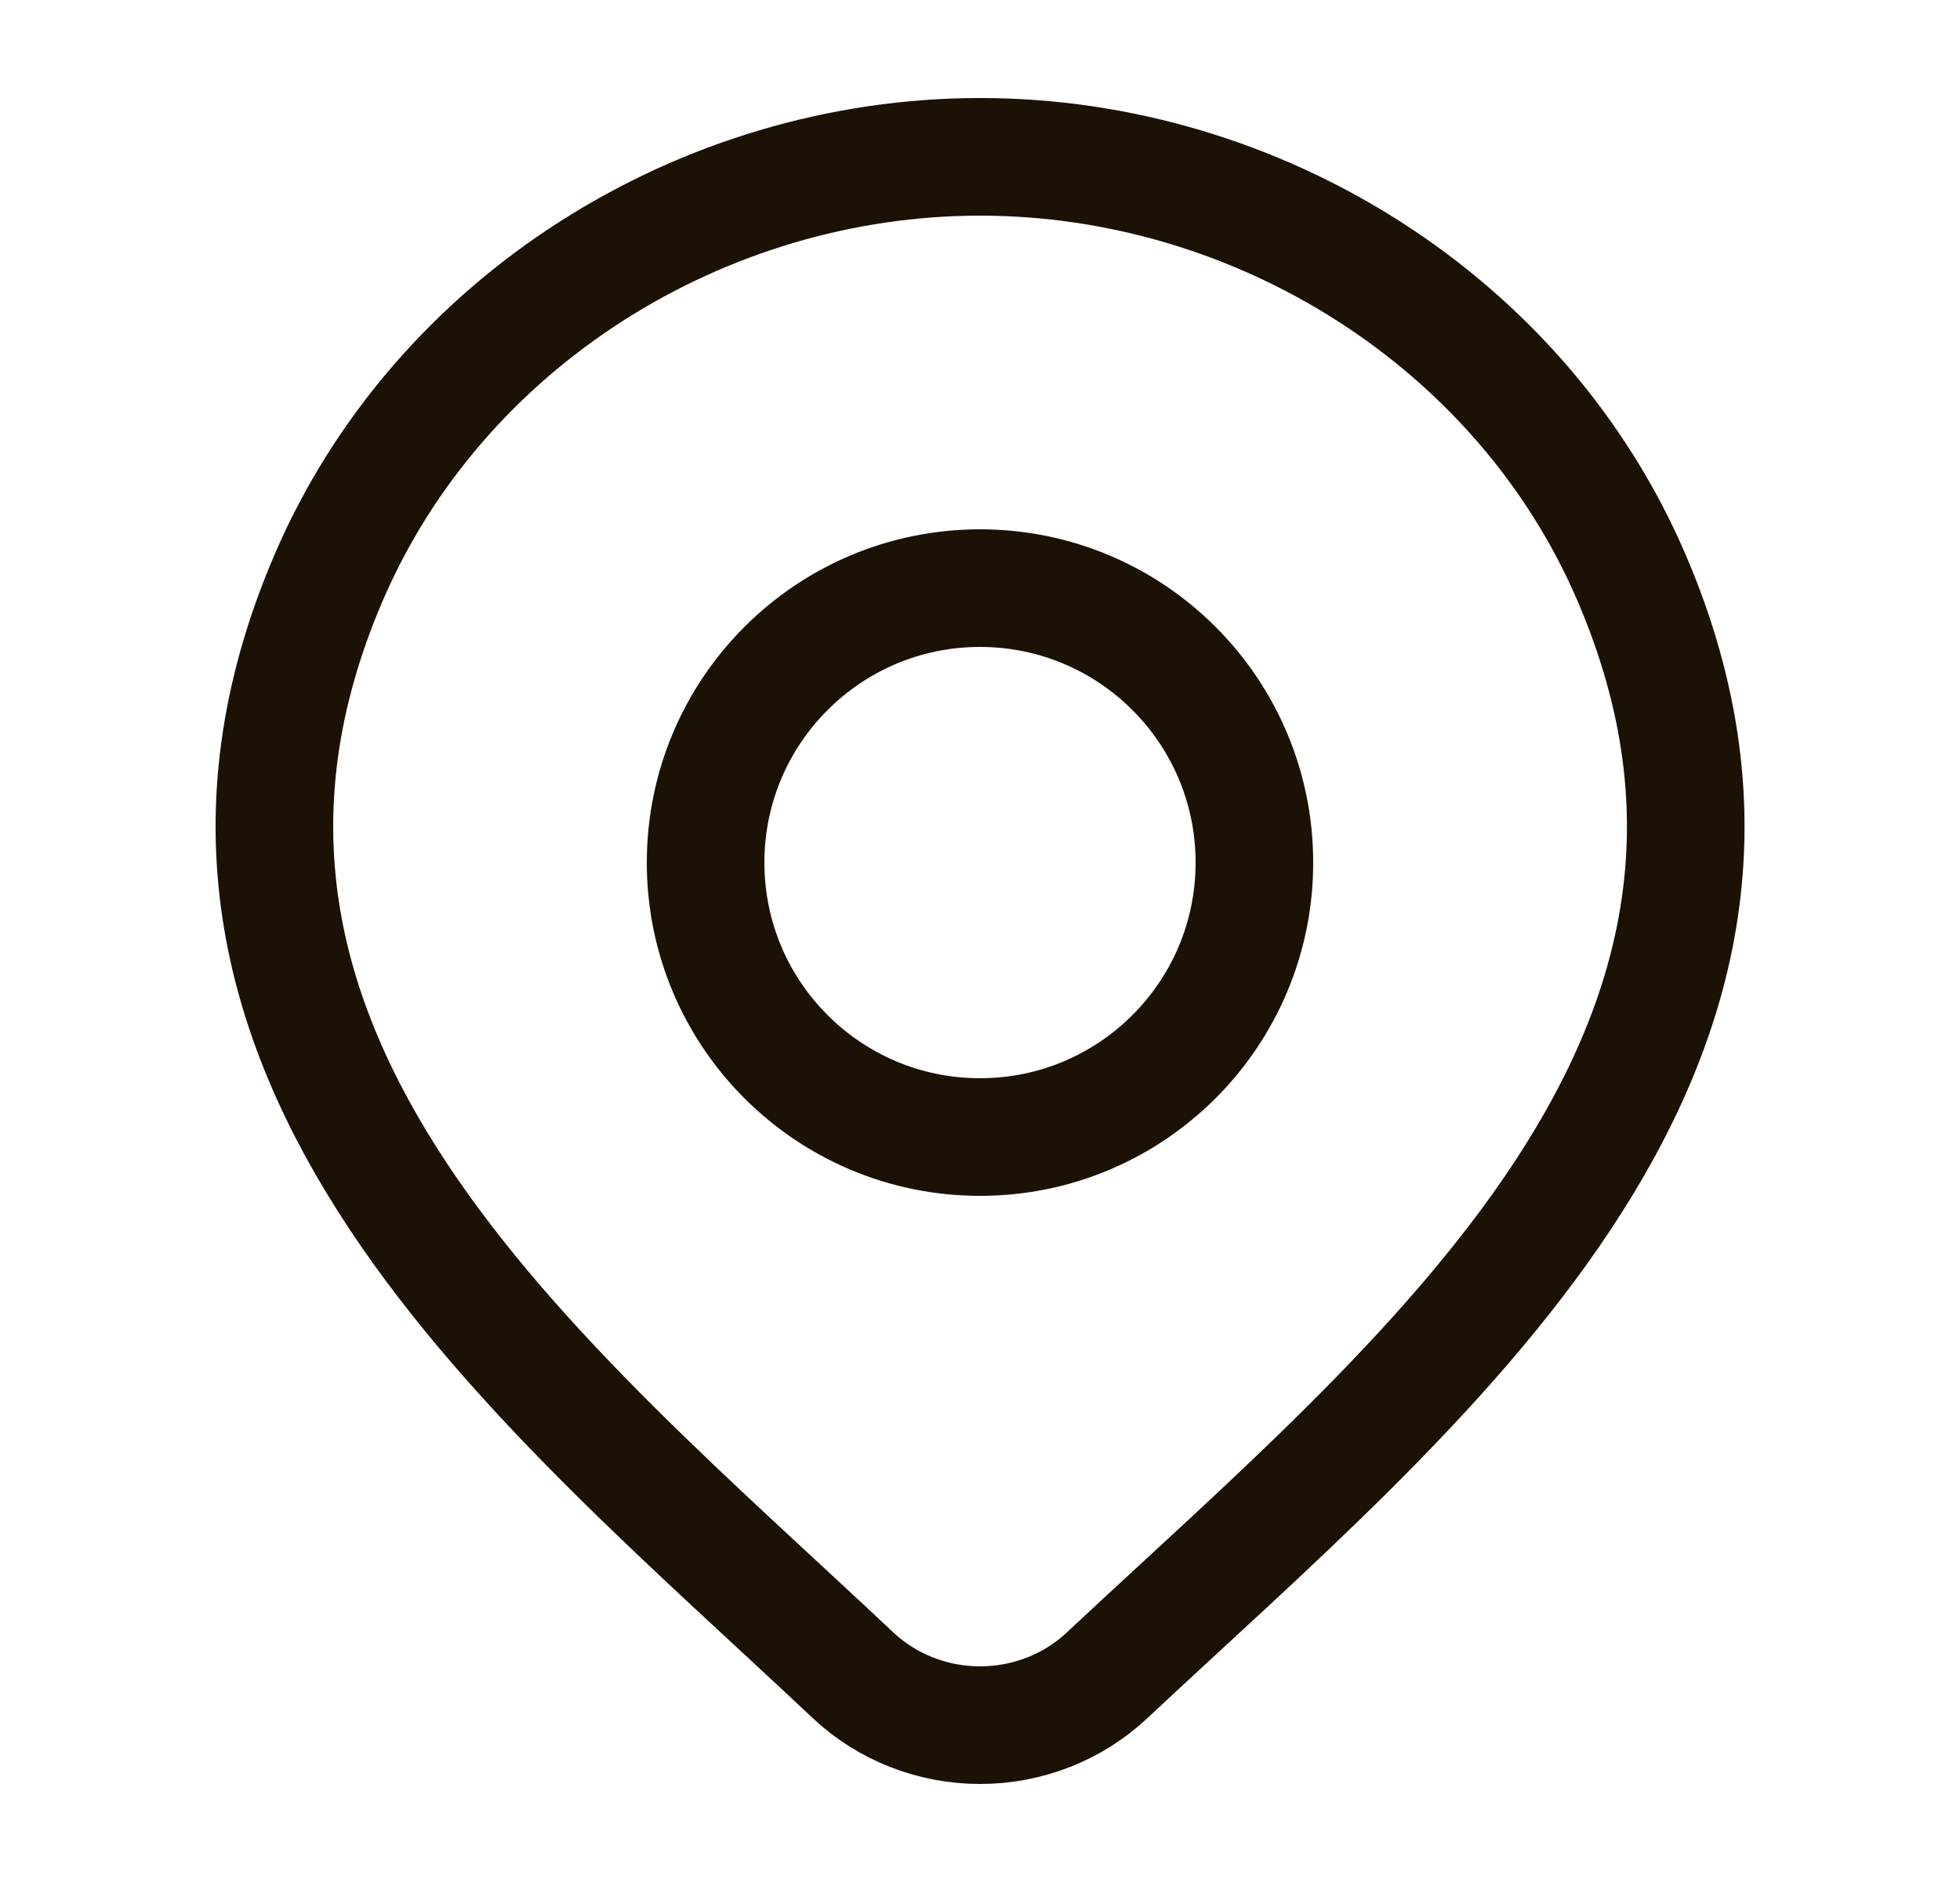
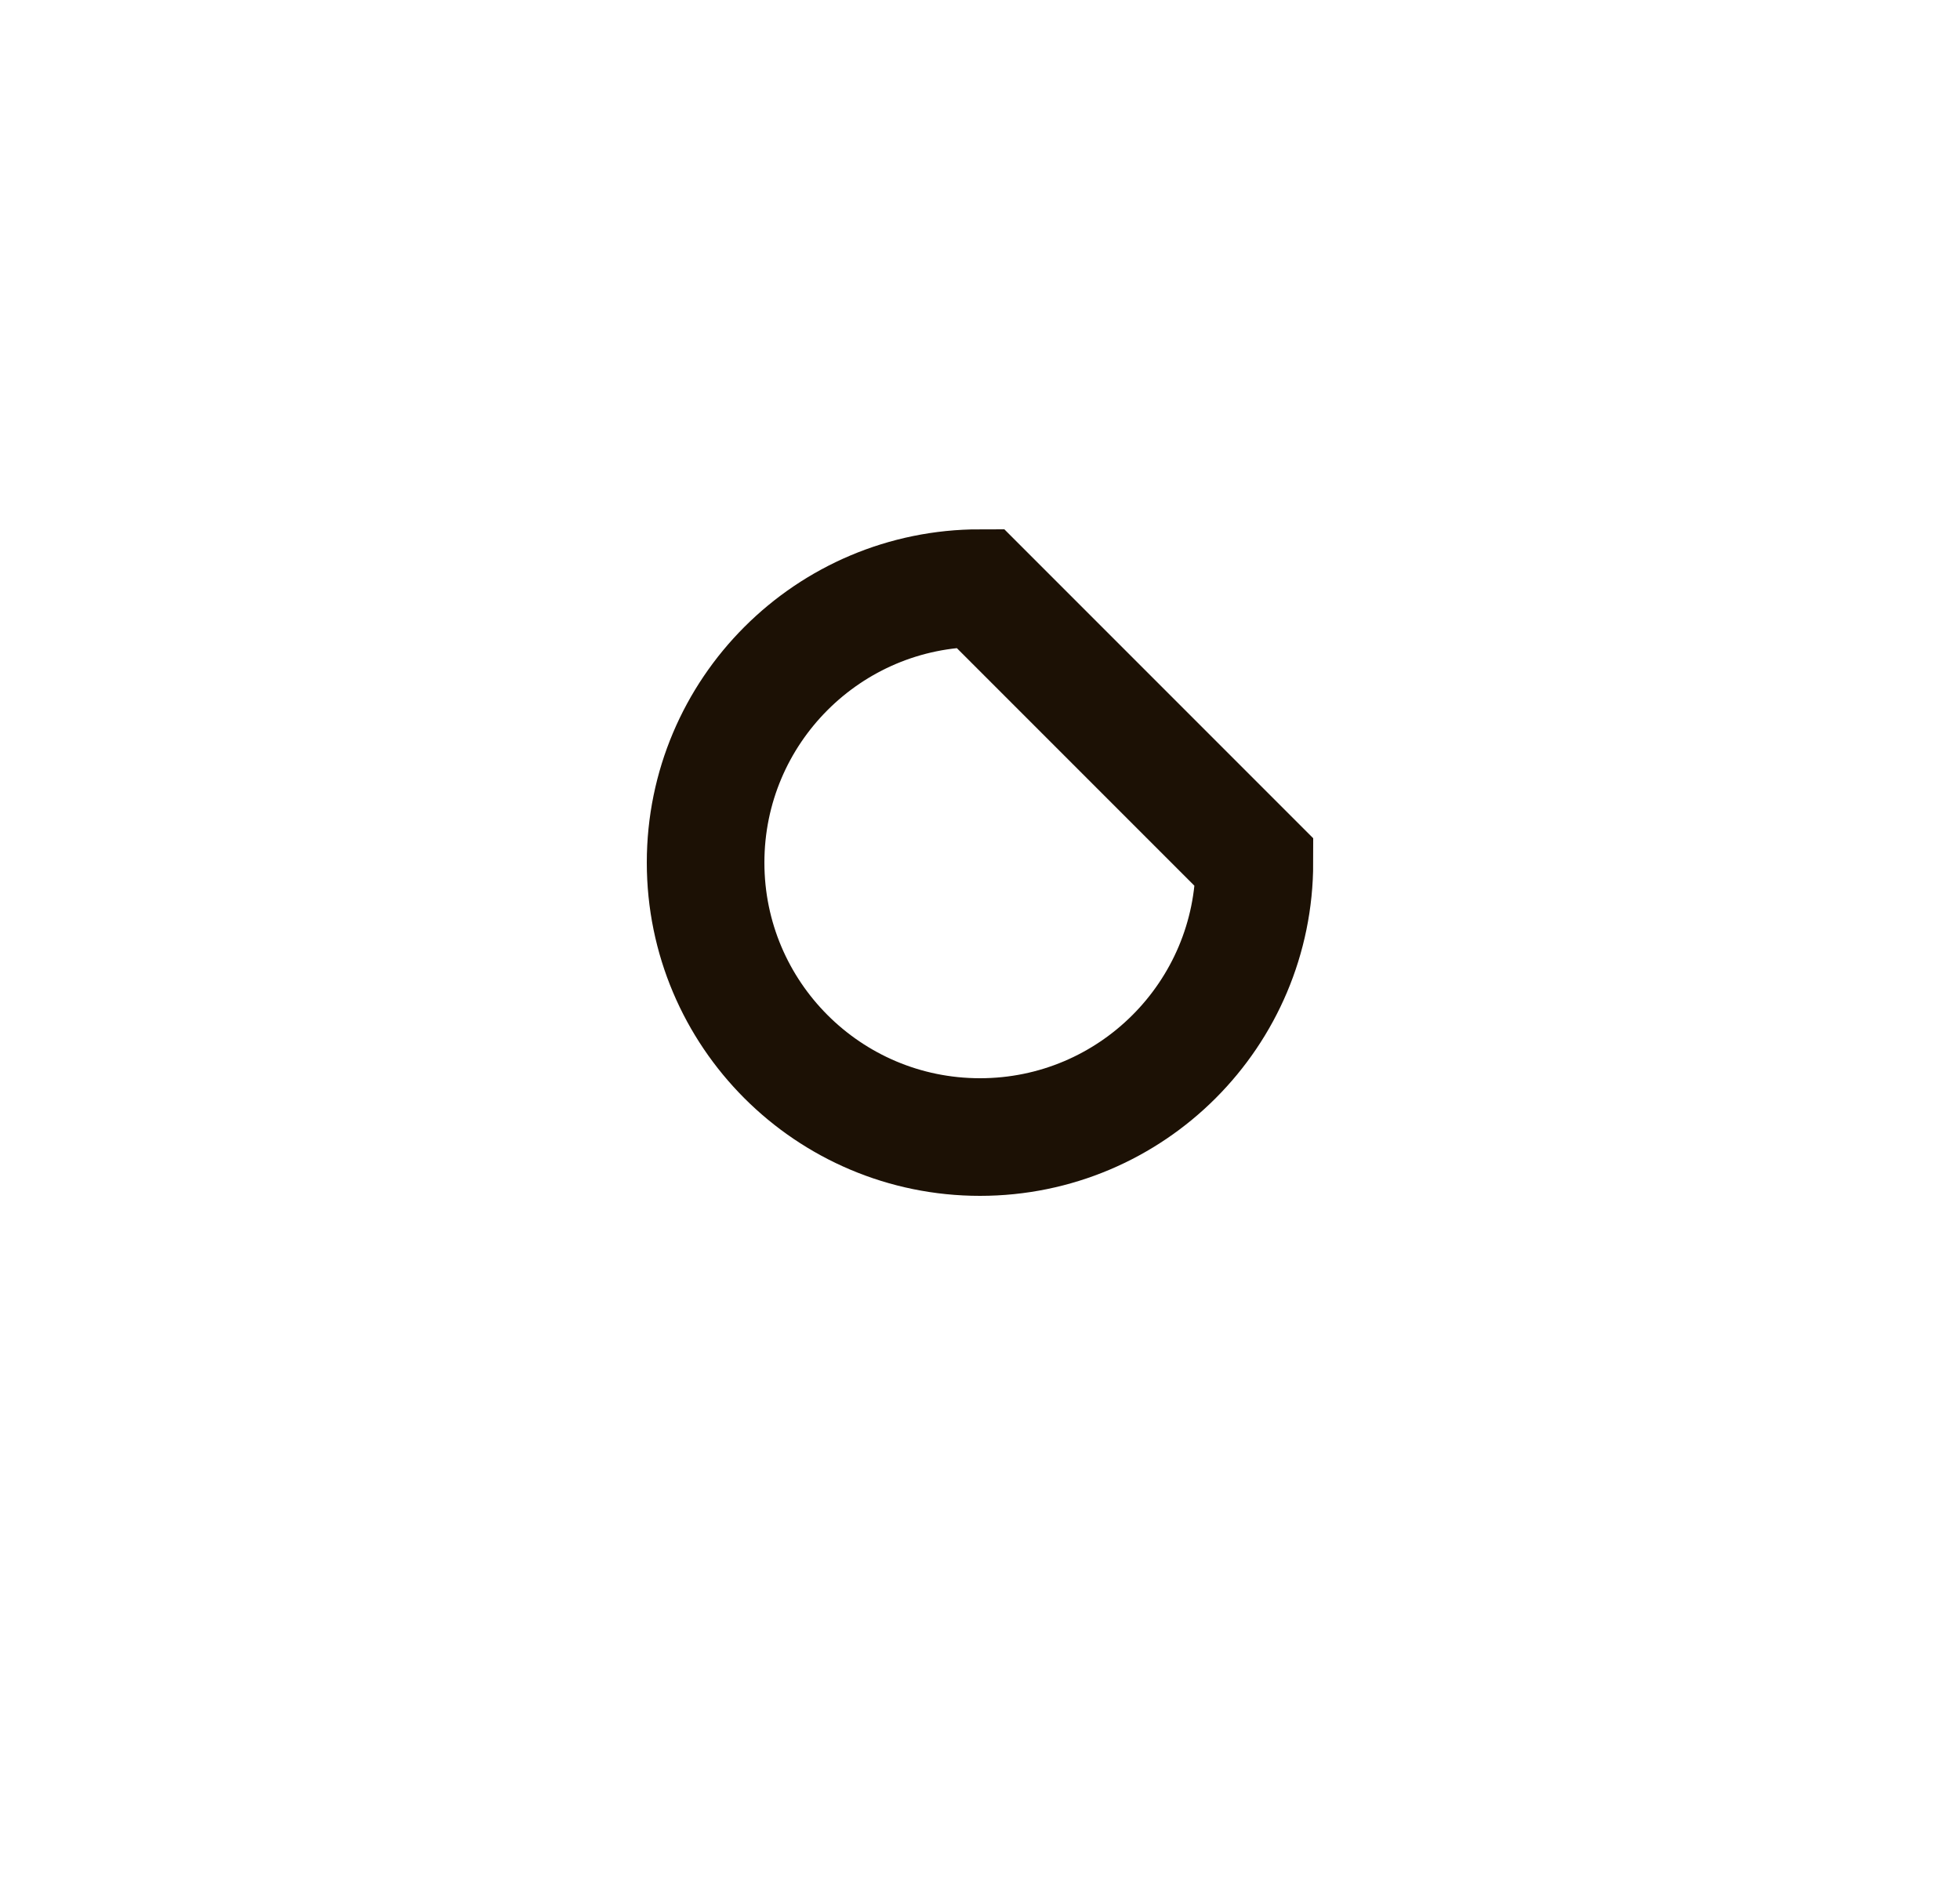
<svg xmlns="http://www.w3.org/2000/svg" width="25" height="24" viewBox="0 0 25 24" fill="none">
-   <path d="M14.118 21.367C13.684 21.773 13.104 22 12.501 22C11.898 22 11.318 21.773 10.884 21.367C6.913 17.626 1.591 13.447 4.186 7.38C5.59 4.099 8.958 2 12.501 2C16.044 2 19.413 4.099 20.816 7.38C23.408 13.439 18.099 17.639 14.118 21.367Z" stroke="#1C1105" stroke-width="1.5" />
-   <path d="M16 11C16 12.933 14.433 14.5 12.5 14.5C10.567 14.5 9 12.933 9 11C9 9.067 10.567 7.5 12.5 7.5C14.433 7.5 16 9.067 16 11Z" stroke="#1C1105" stroke-width="1.5" />
+   <path d="M16 11C16 12.933 14.433 14.5 12.5 14.5C10.567 14.5 9 12.933 9 11C9 9.067 10.567 7.5 12.5 7.5Z" stroke="#1C1105" stroke-width="1.5" />
</svg>